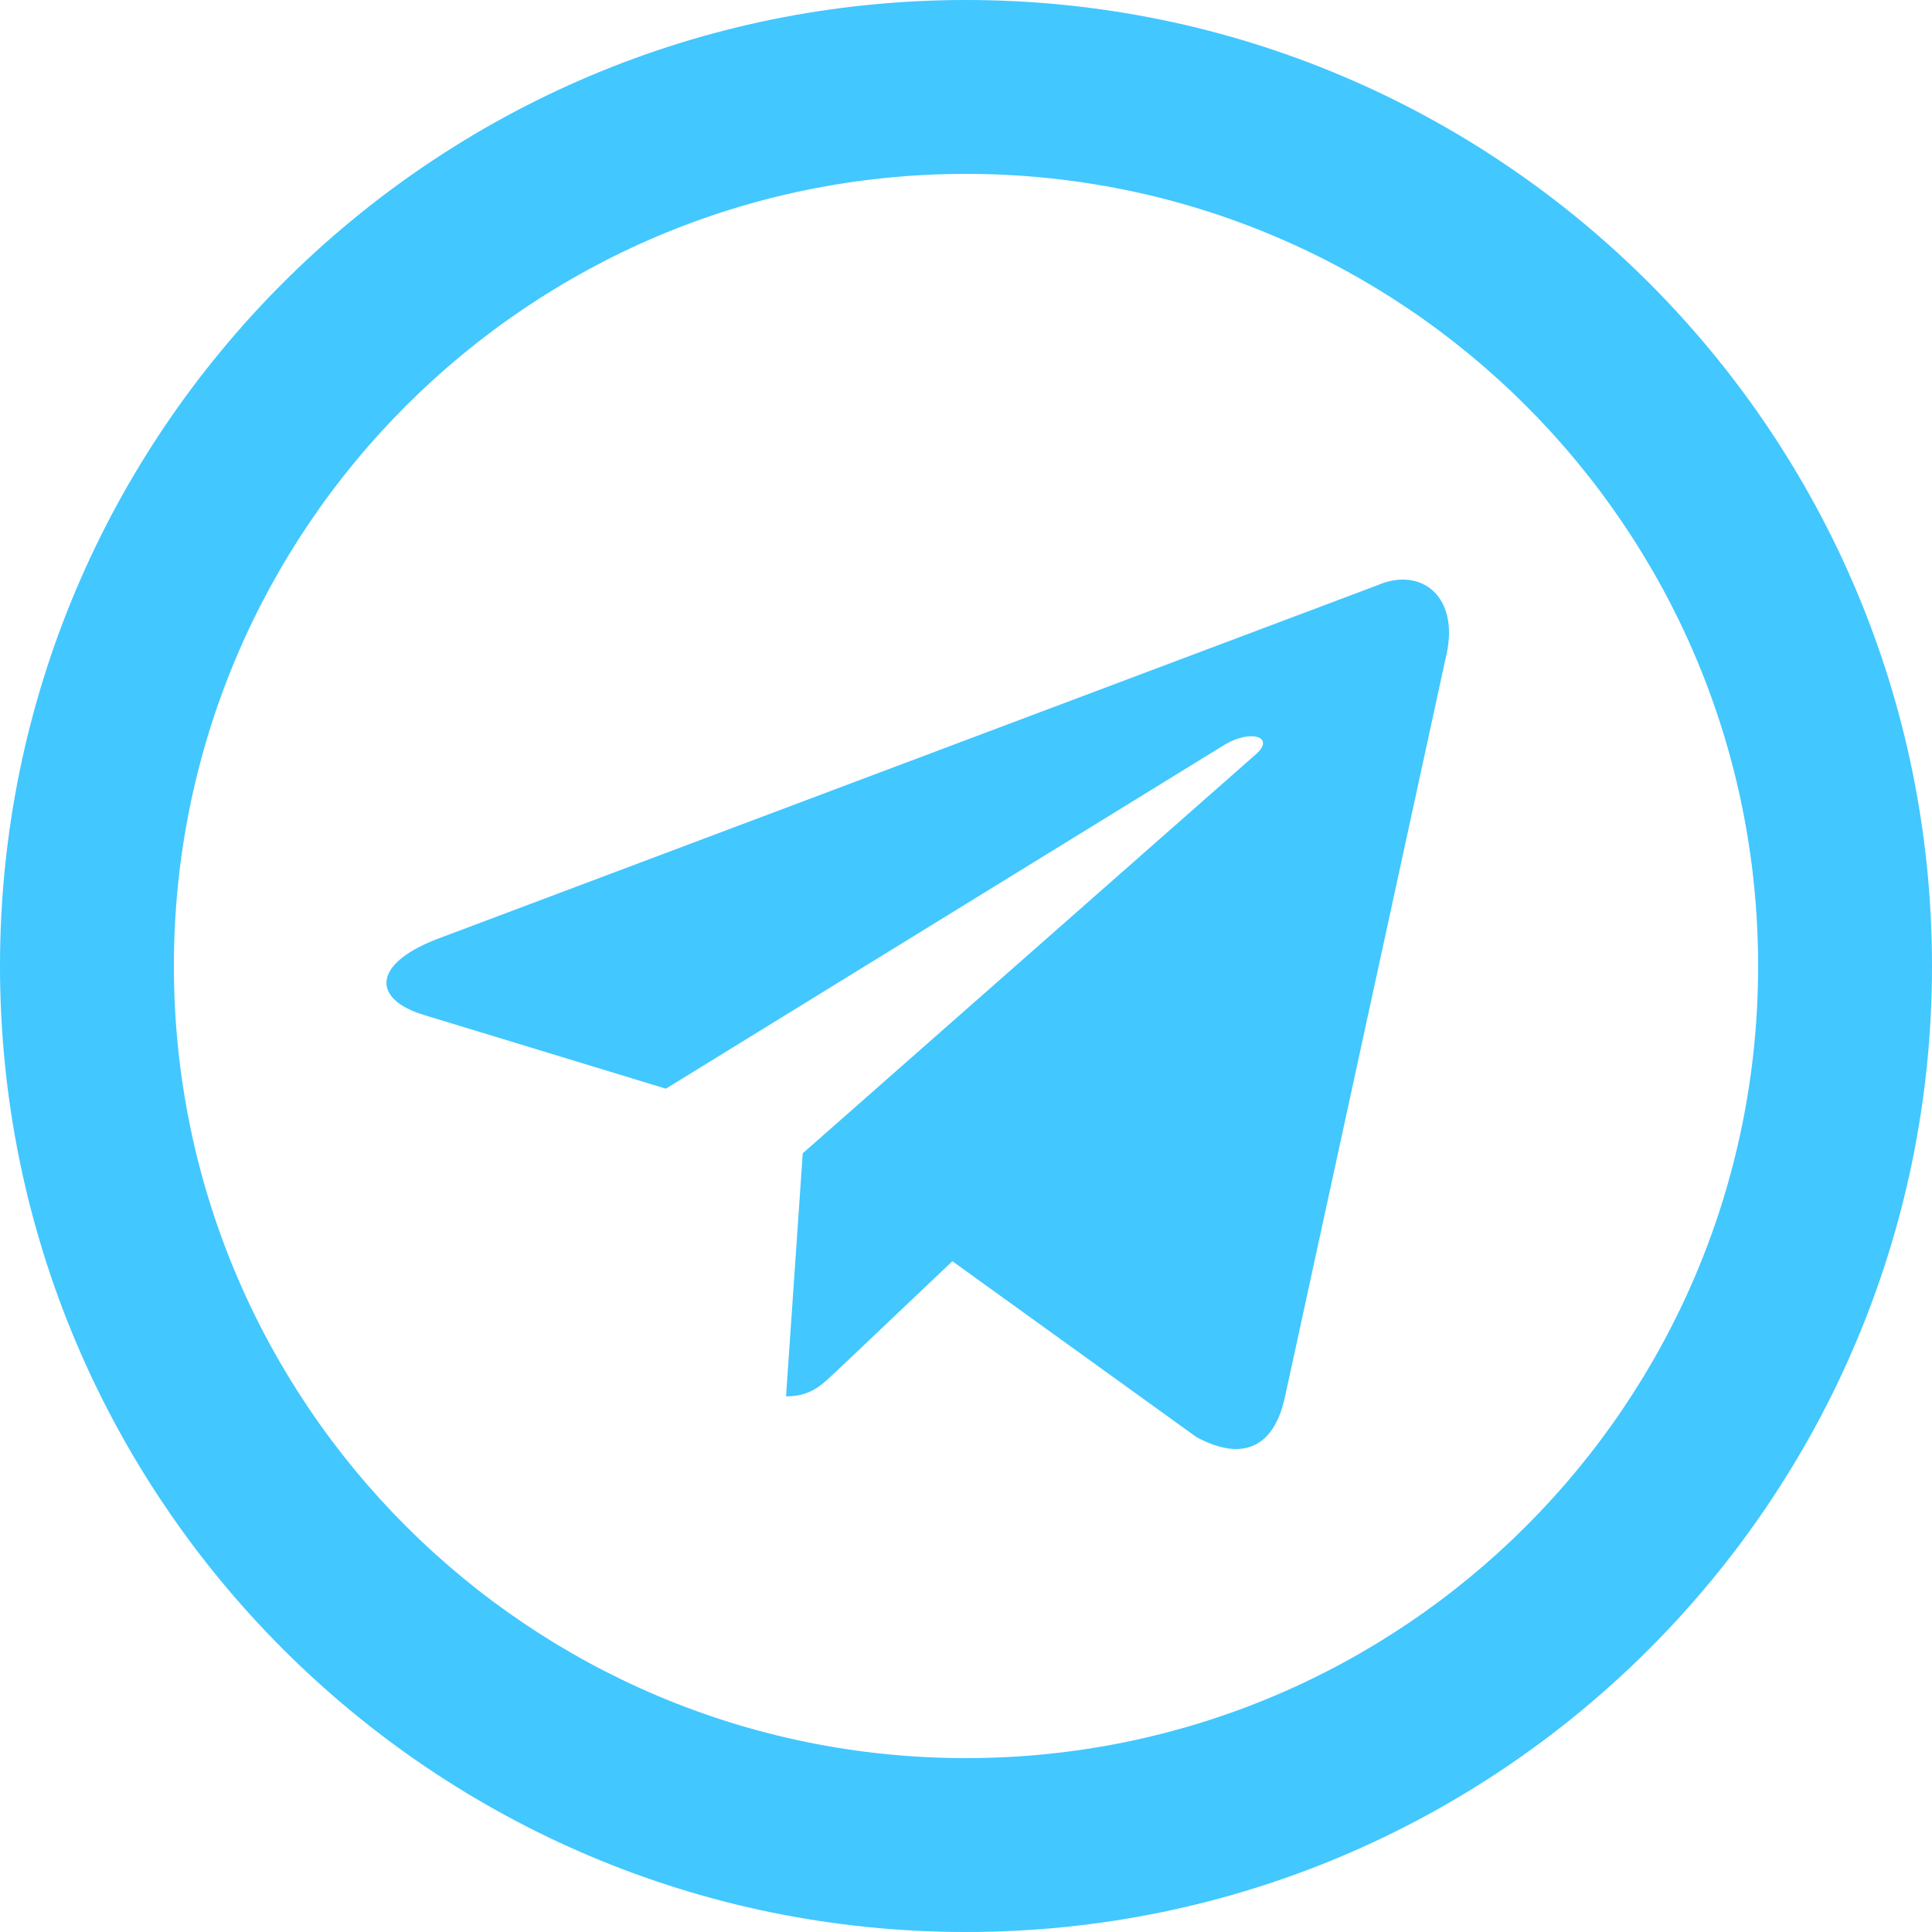
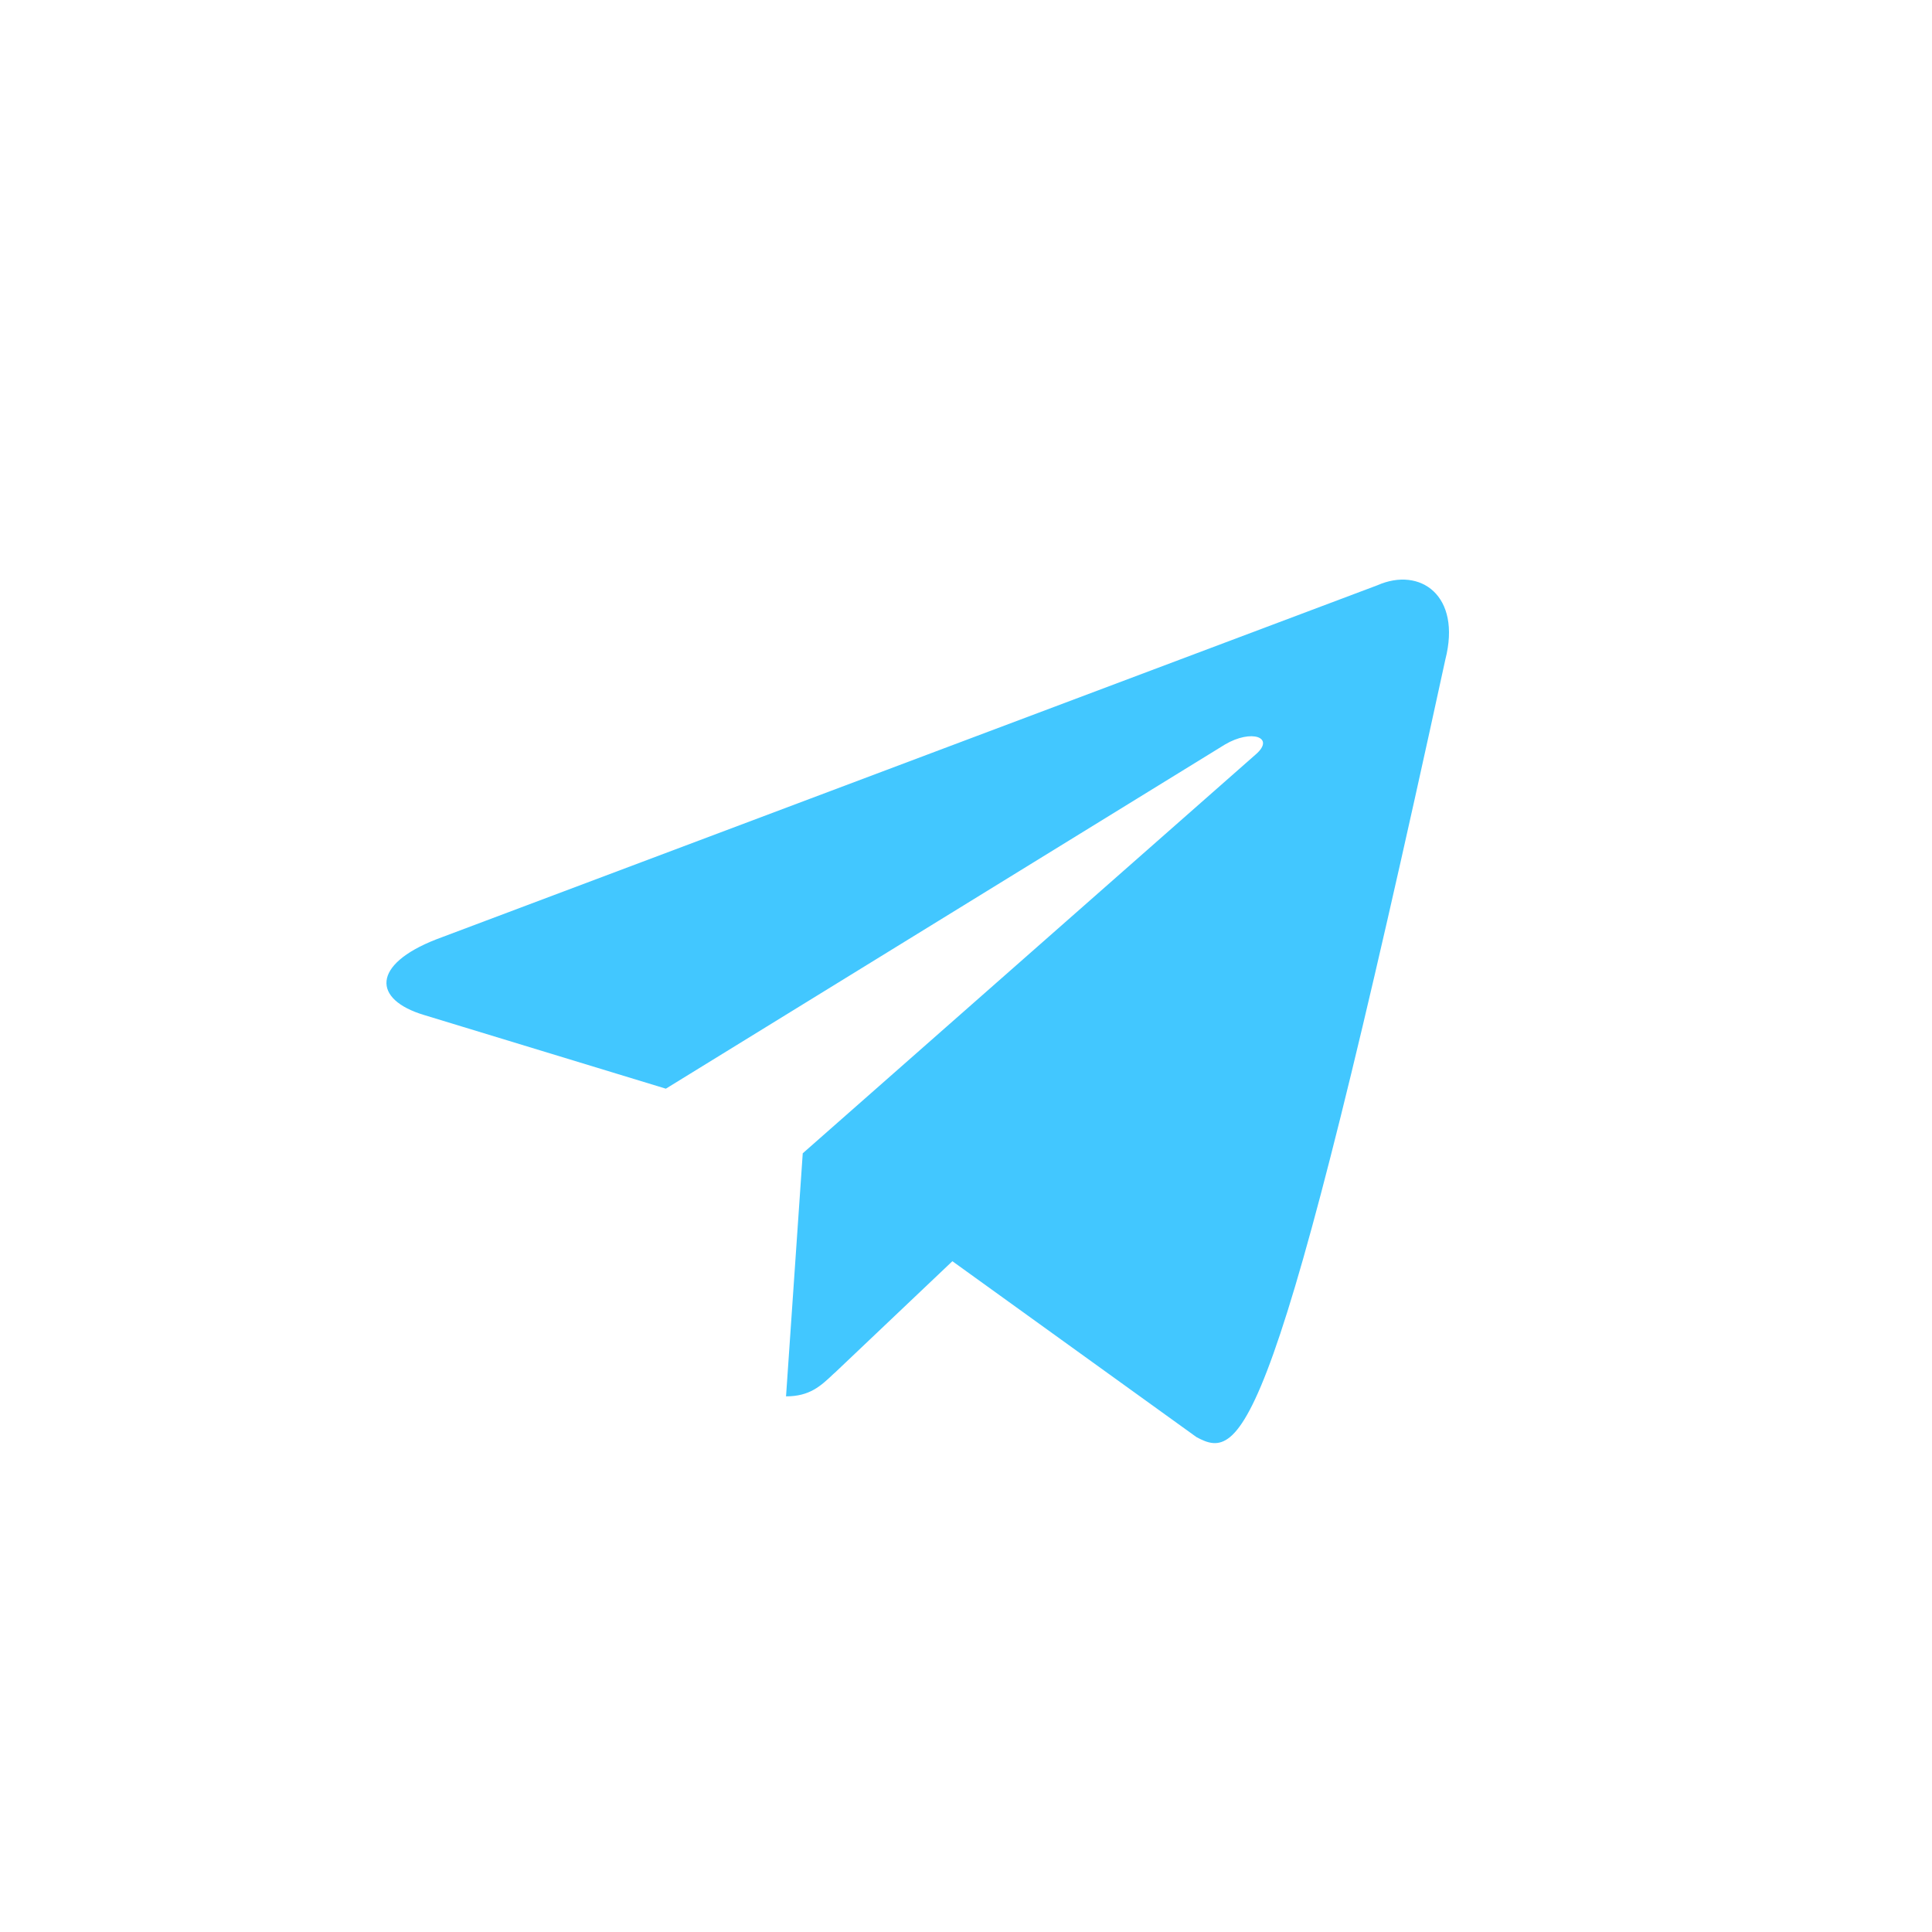
<svg xmlns="http://www.w3.org/2000/svg" width="20" height="20" viewBox="0 0 20 20" fill="none">
-   <path d="M4.514 9.725L14.258 6.059C14.702 5.863 15.132 6.164 14.962 6.828L13.303 14.456C13.187 14.999 12.852 15.128 12.386 14.877L9.859 13.056L8.644 14.209L8.63 14.221C8.495 14.349 8.382 14.455 8.137 14.455L8.31 11.939L12.999 7.81C13.205 7.632 12.955 7.545 12.681 7.707L6.893 11.27L4.392 10.508C3.853 10.347 3.849 9.985 4.514 9.725Z" fill="#42C7FF" />
-   <path fill-rule="evenodd" clip-rule="evenodd" d="M20 10C20 15.523 15.523 20 10 20C4.477 20 0 15.523 0 10C0 4.477 4.477 0 10 0C15.523 0 20 4.477 20 10ZM18.2 10C18.2 14.529 14.529 18.2 10 18.2C5.471 18.2 1.8 14.529 1.8 10C1.8 5.471 5.471 1.8 10 1.8C14.529 1.8 18.2 5.471 18.2 10Z" fill="#42C7FF" />
+   <path d="M4.514 9.725L14.258 6.059C14.702 5.863 15.132 6.164 14.962 6.828C13.187 14.999 12.852 15.128 12.386 14.877L9.859 13.056L8.644 14.209L8.63 14.221C8.495 14.349 8.382 14.455 8.137 14.455L8.31 11.939L12.999 7.81C13.205 7.632 12.955 7.545 12.681 7.707L6.893 11.27L4.392 10.508C3.853 10.347 3.849 9.985 4.514 9.725Z" fill="#42C7FF" />
</svg>